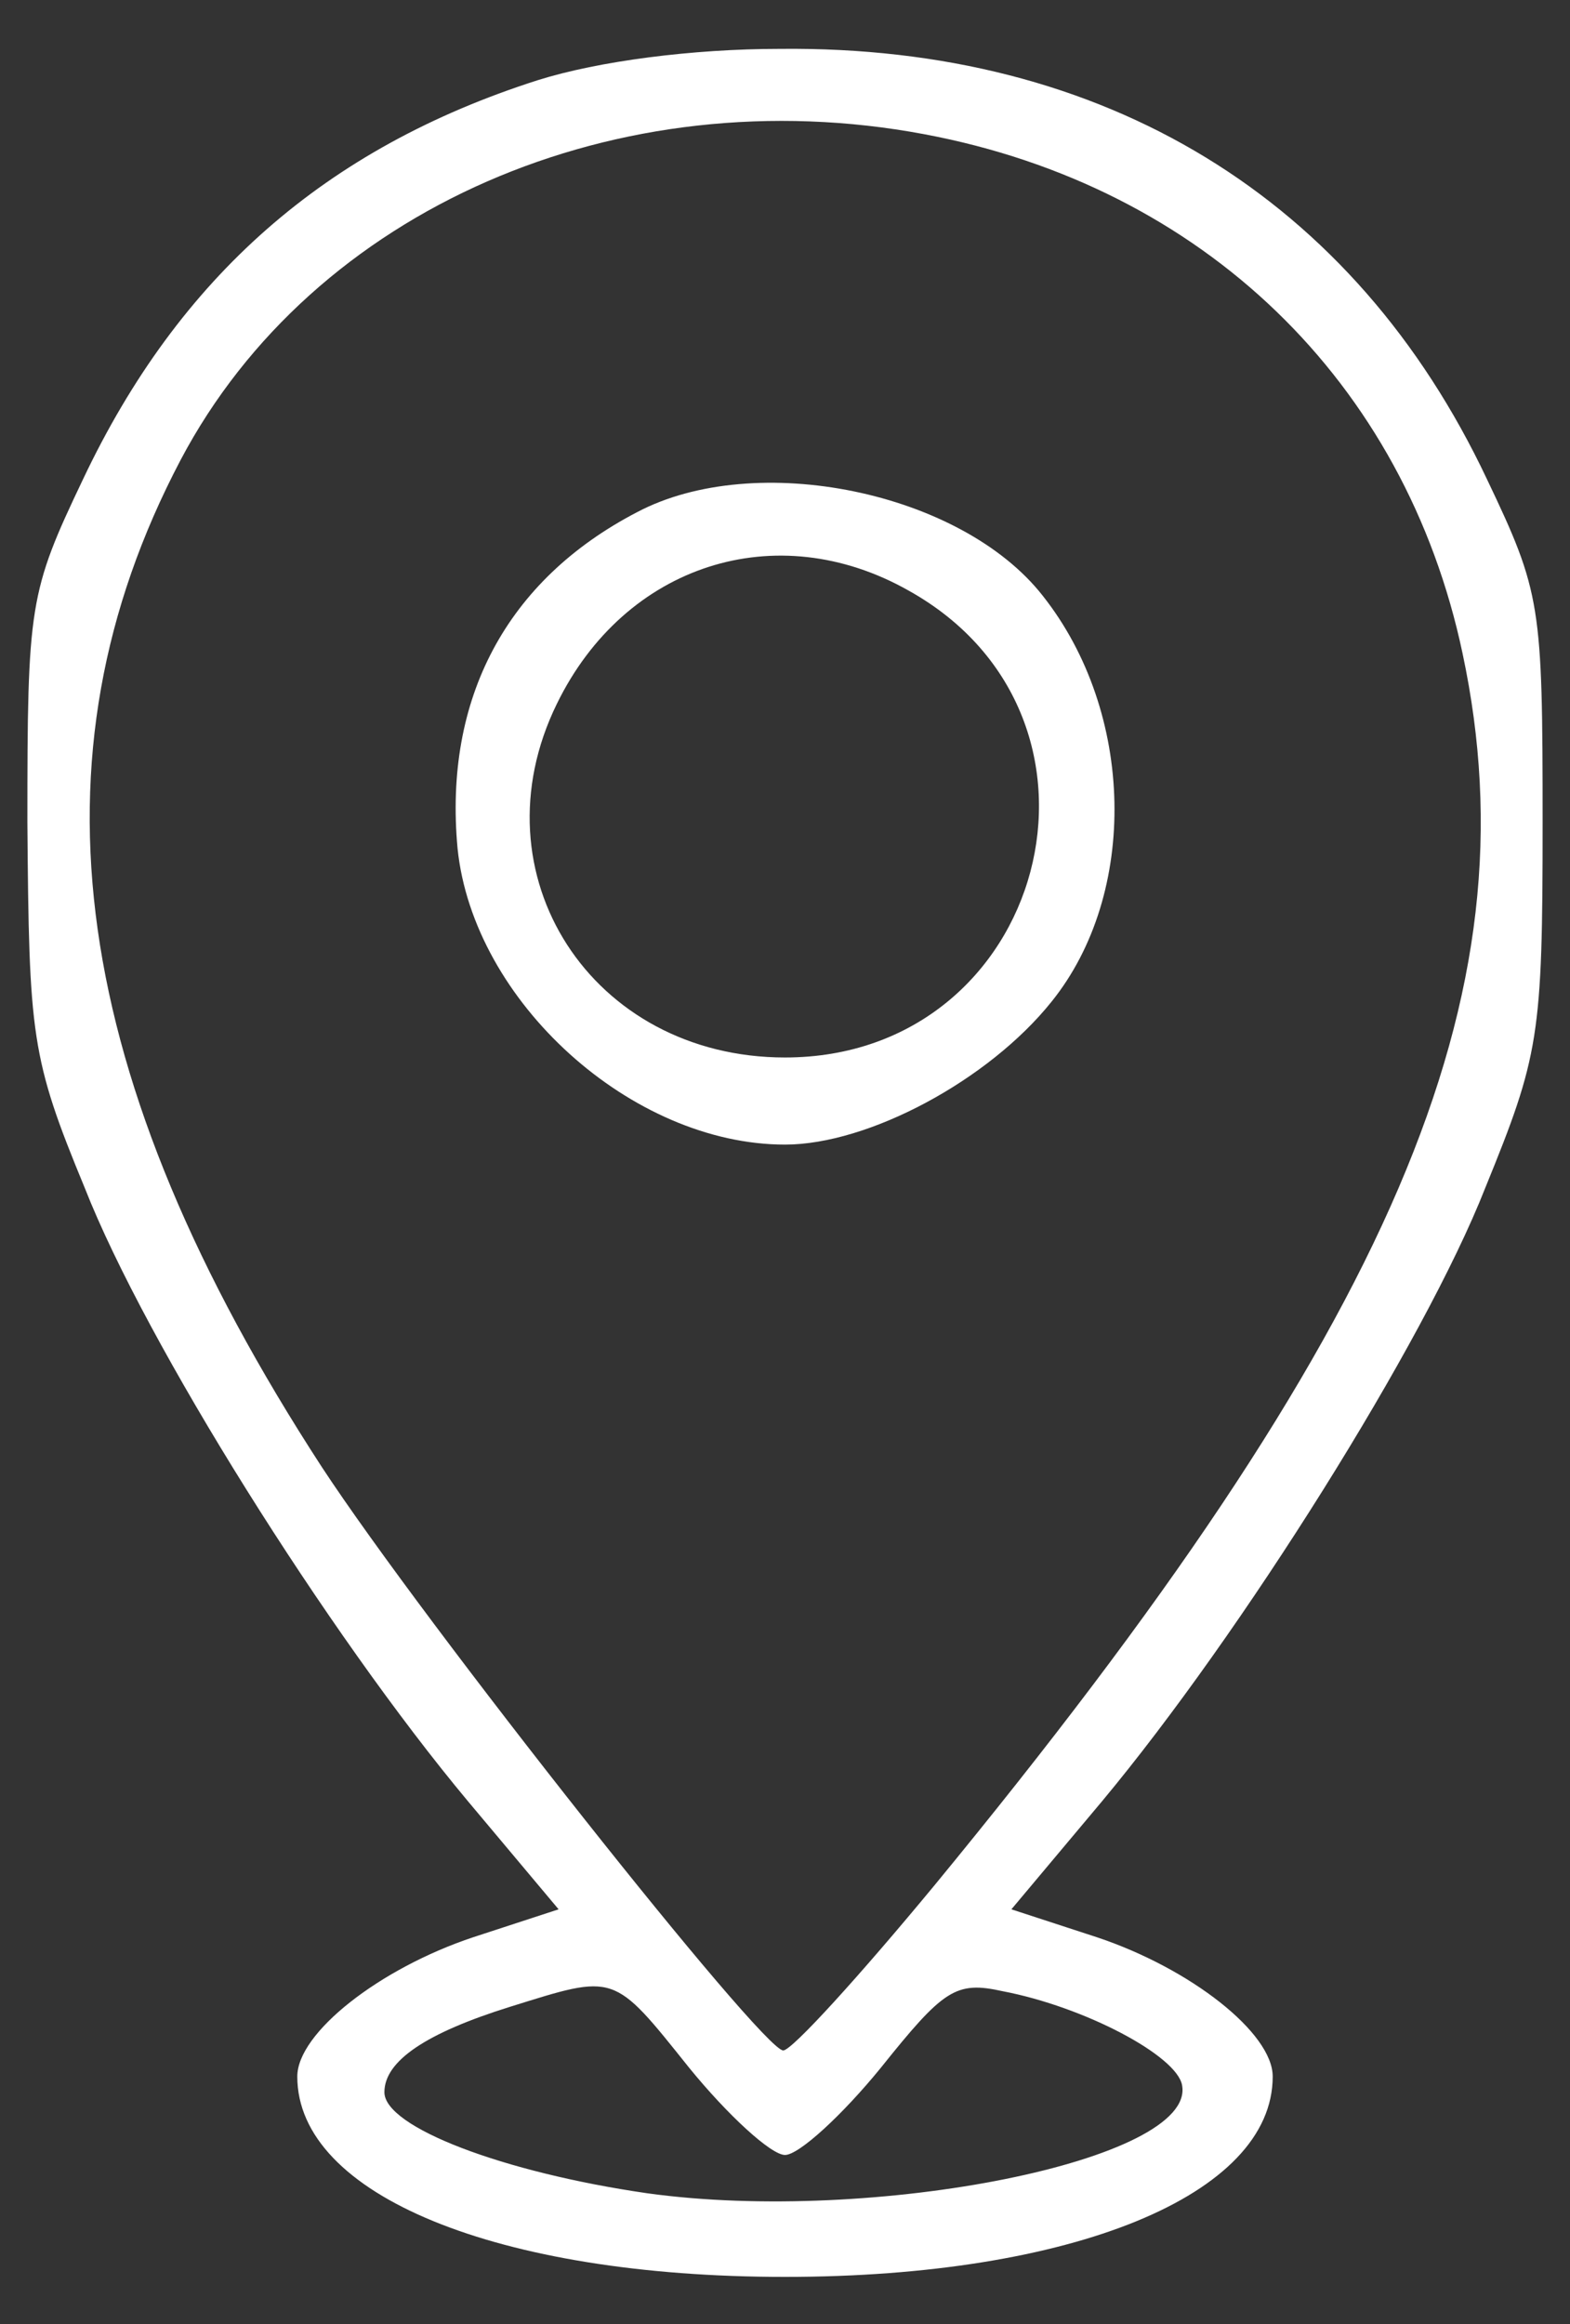
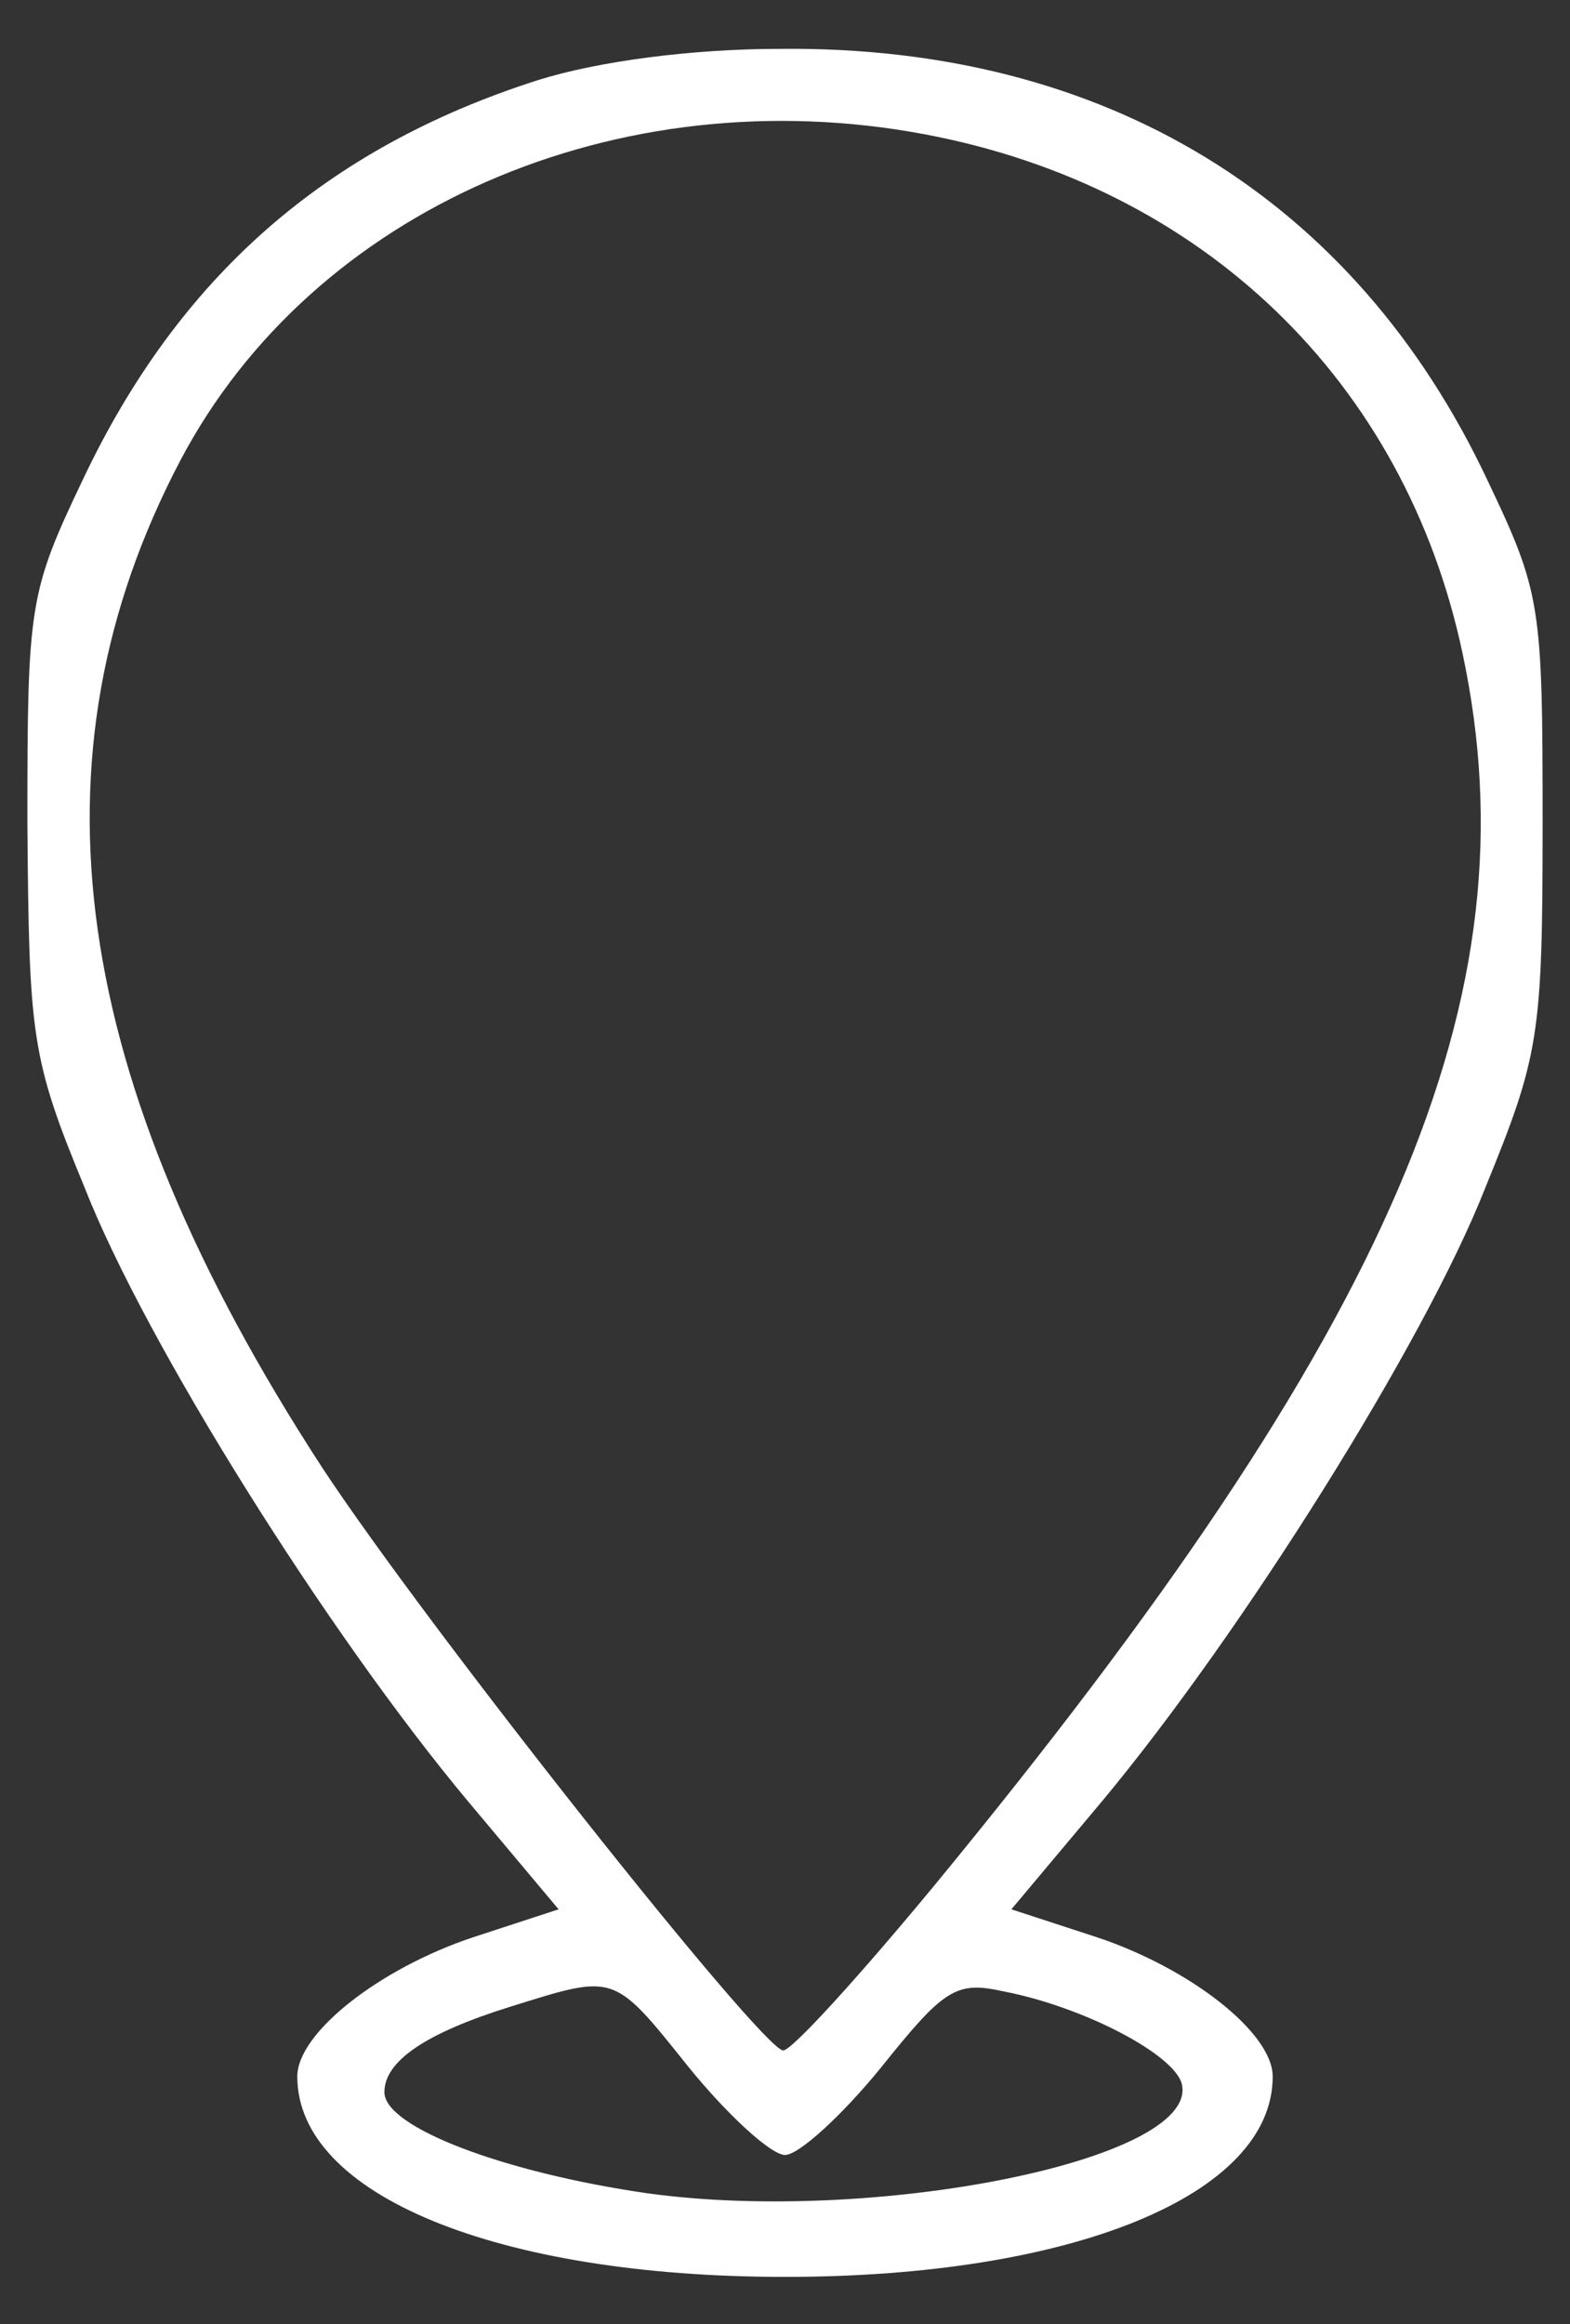
<svg xmlns="http://www.w3.org/2000/svg" width="25" height="37" viewBox="0 0 25 37" fill="none">
  <rect x="0" y="0" width="25" height="37" fill="#333333" stroke="none" />
  <path d="M8.562 1.277C5.178 2.359 2.848 4.411 1.323 7.628C0.463 9.431 0.436 9.625 0.436 13.092C0.463 16.503 0.491 16.836 1.351 18.916C2.321 21.384 5.206 25.988 7.452 28.678L8.895 30.398L7.536 30.842C6.038 31.341 4.734 32.367 4.734 33.06C4.734 34.947 7.924 36.25 12.5 36.25C17.076 36.25 20.266 34.947 20.266 33.06C20.266 32.367 18.962 31.341 17.465 30.842L16.105 30.398L17.548 28.678C19.766 26.016 22.678 21.384 23.649 18.916C24.509 16.808 24.564 16.503 24.564 13.092C24.564 9.625 24.537 9.431 23.677 7.628C21.569 3.163 17.603 0.722 12.417 0.778C11.03 0.778 9.532 0.972 8.562 1.277ZM14.719 2.137C19.156 2.969 22.373 6.075 23.289 10.402C24.453 15.865 22.207 21.107 14.885 30.01C13.693 31.452 12.611 32.645 12.472 32.645C12.139 32.645 6.759 25.85 5.123 23.354C1.101 17.169 0.38 12.066 2.876 7.323C4.984 3.329 9.838 1.221 14.719 2.137ZM10.975 32.922C11.585 33.671 12.278 34.309 12.5 34.309C12.722 34.309 13.415 33.671 14.025 32.922C15.024 31.674 15.218 31.535 15.967 31.702C17.27 31.951 18.74 32.728 18.823 33.199C19.045 34.392 13.915 35.418 10.309 34.919C8.007 34.586 6.121 33.865 6.121 33.31C6.121 32.811 6.787 32.367 8.118 31.951C9.81 31.424 9.754 31.396 10.975 32.922Z" fill="white" />
-   <path d="M10.143 8.155C8.063 9.237 7.064 11.123 7.286 13.508C7.536 15.948 10.06 18.223 12.5 18.223C13.832 18.223 15.745 17.197 16.744 15.948C18.13 14.229 18.075 11.345 16.605 9.486C15.302 7.822 12.029 7.157 10.143 8.155ZM14.469 9.403C18.103 11.428 16.66 16.836 12.5 16.836C9.422 16.836 7.536 13.924 8.867 11.206C9.949 8.987 12.362 8.211 14.469 9.403Z" fill="white" />
</svg>